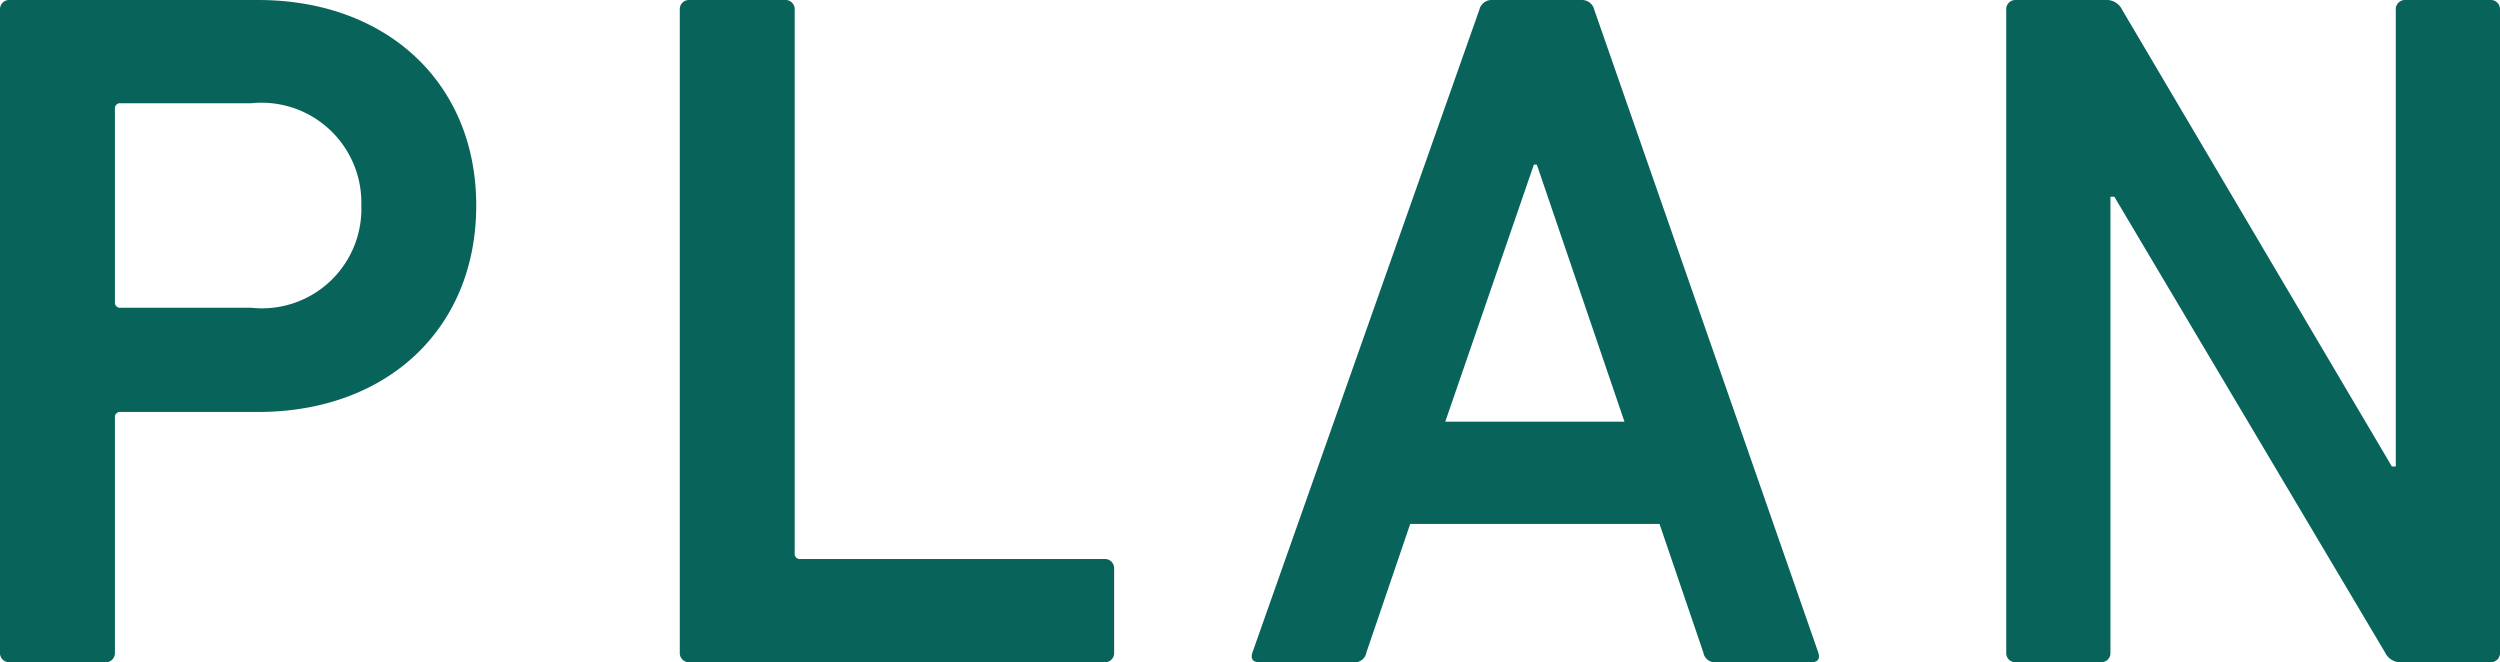
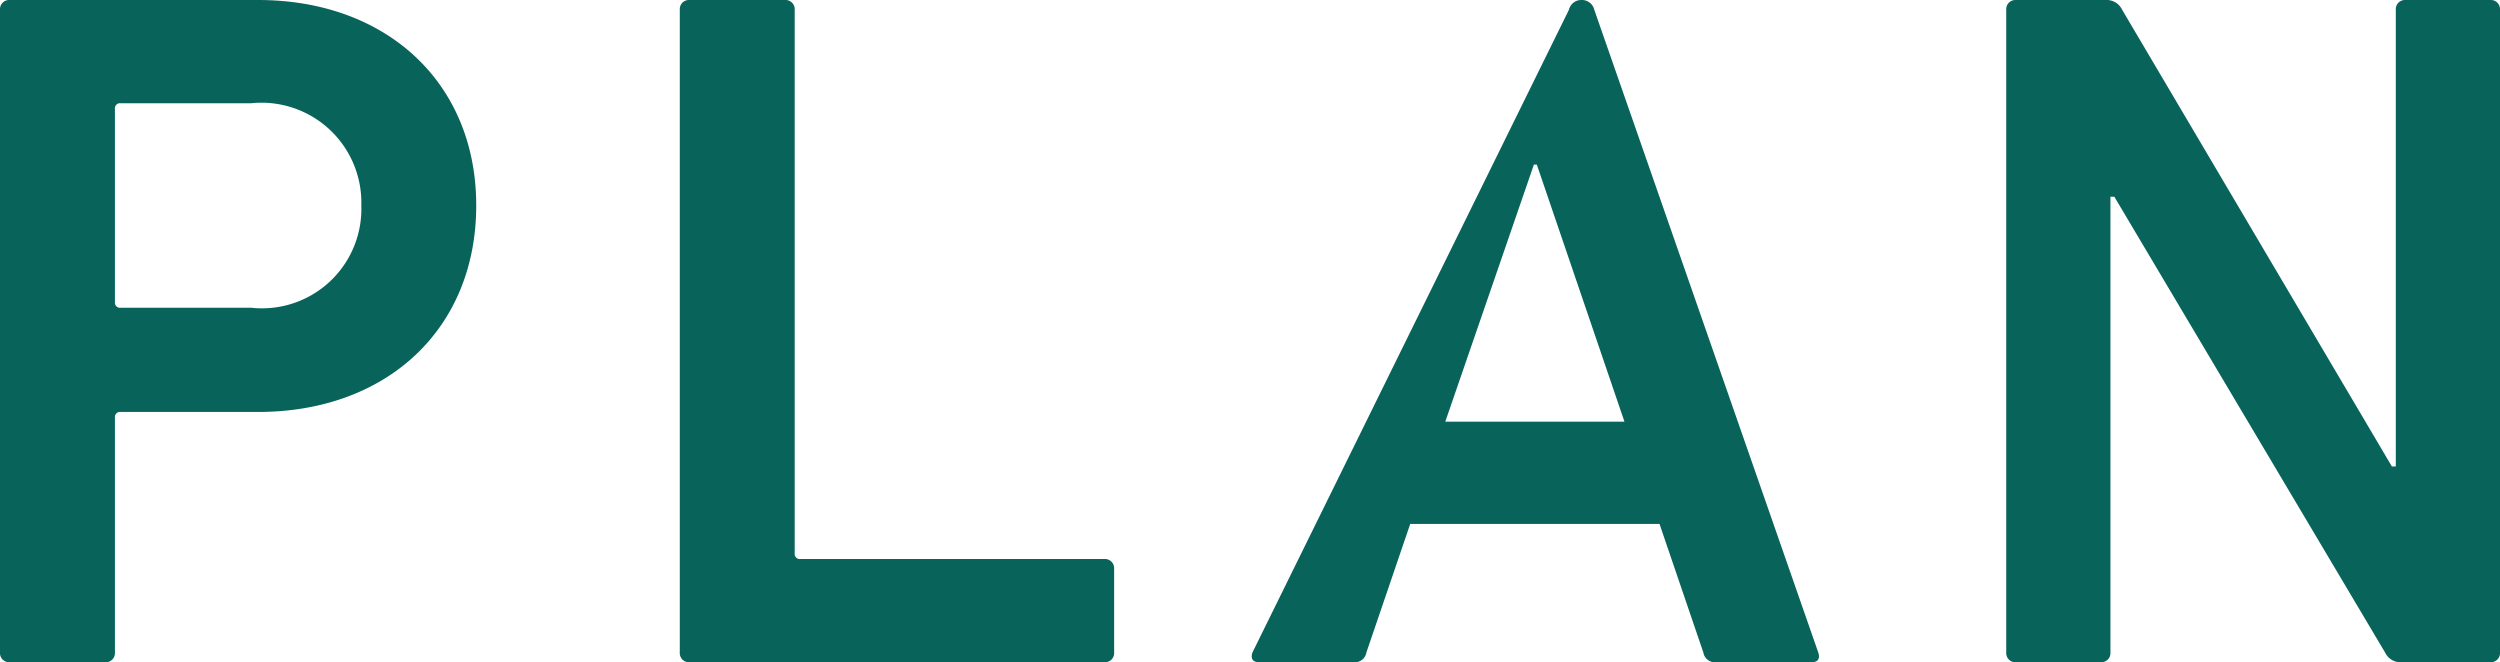
<svg xmlns="http://www.w3.org/2000/svg" width="77.01" height="20.4" viewBox="0 0 77.01 20.4">
-   <path d="M5.49,0a.283.283,0,0,0,.3-.3V-7.53a.159.159,0,0,1,.18-.18H10.2c3.96,0,6.72-2.55,6.72-6.36,0-3.78-2.76-6.33-6.72-6.33H2.55a.283.283,0,0,0-.3.3V-.3a.283.283,0,0,0,.3.3Zm4.5-10.92H5.97a.159.159,0,0,1-.18-.18v-5.94a.159.159,0,0,1,.18-.18H9.99a3.077,3.077,0,0,1,3.39,3.15A3.062,3.062,0,0,1,9.99-10.92ZM23.19-.3a.283.283,0,0,0,.3.3H36.27a.283.283,0,0,0,.3-.3V-2.88a.283.283,0,0,0-.3-.3H26.91a.159.159,0,0,1-.18-.18V-20.1a.283.283,0,0,0-.3-.3H23.49a.283.283,0,0,0-.3.3Zm17.64,0c-.06.18,0,.3.21.3h2.91a.361.361,0,0,0,.39-.3l1.35-3.96h7.68L54.72-.3a.361.361,0,0,0,.39.3h2.94c.21,0,.27-.12.21-.3l-6.9-19.8a.389.389,0,0,0-.39-.3H48.21a.389.389,0,0,0-.39.3Zm5.94-7.11,2.73-7.92h.09l2.7,7.92ZM64.05-.3a.283.283,0,0,0,.3.3h2.61a.283.283,0,0,0,.3-.3V-14.34h.12L75.72-.3a.528.528,0,0,0,.51.3h2.73a.283.283,0,0,0,.3-.3V-20.1a.283.283,0,0,0-.3-.3H76.35a.283.283,0,0,0-.3.3V-6.03h-.12L67.62-20.1a.528.528,0,0,0-.51-.3H64.35a.283.283,0,0,0-.3.3Z" transform="translate(-2.25 20.4)" fill="#08645B" />
+   <path d="M5.49,0a.283.283,0,0,0,.3-.3V-7.53a.159.159,0,0,1,.18-.18H10.2c3.96,0,6.72-2.55,6.72-6.36,0-3.78-2.76-6.33-6.72-6.33H2.55a.283.283,0,0,0-.3.3V-.3a.283.283,0,0,0,.3.3Zm4.5-10.92H5.97a.159.159,0,0,1-.18-.18v-5.94a.159.159,0,0,1,.18-.18H9.99a3.077,3.077,0,0,1,3.39,3.15A3.062,3.062,0,0,1,9.99-10.92ZM23.19-.3a.283.283,0,0,0,.3.3H36.27a.283.283,0,0,0,.3-.3V-2.88a.283.283,0,0,0-.3-.3H26.91a.159.159,0,0,1-.18-.18V-20.1a.283.283,0,0,0-.3-.3H23.49a.283.283,0,0,0-.3.3Zm17.64,0c-.06.18,0,.3.21.3h2.91a.361.361,0,0,0,.39-.3l1.35-3.96h7.68L54.72-.3a.361.361,0,0,0,.39.3h2.94c.21,0,.27-.12.21-.3l-6.9-19.8a.389.389,0,0,0-.39-.3a.389.389,0,0,0-.39.3Zm5.94-7.11,2.73-7.92h.09l2.7,7.92ZM64.05-.3a.283.283,0,0,0,.3.3h2.61a.283.283,0,0,0,.3-.3V-14.34h.12L75.72-.3a.528.528,0,0,0,.51.3h2.73a.283.283,0,0,0,.3-.3V-20.1a.283.283,0,0,0-.3-.3H76.35a.283.283,0,0,0-.3.3V-6.03h-.12L67.62-20.1a.528.528,0,0,0-.51-.3H64.35a.283.283,0,0,0-.3.3Z" transform="translate(-2.25 20.4)" fill="#08645B" />
</svg>